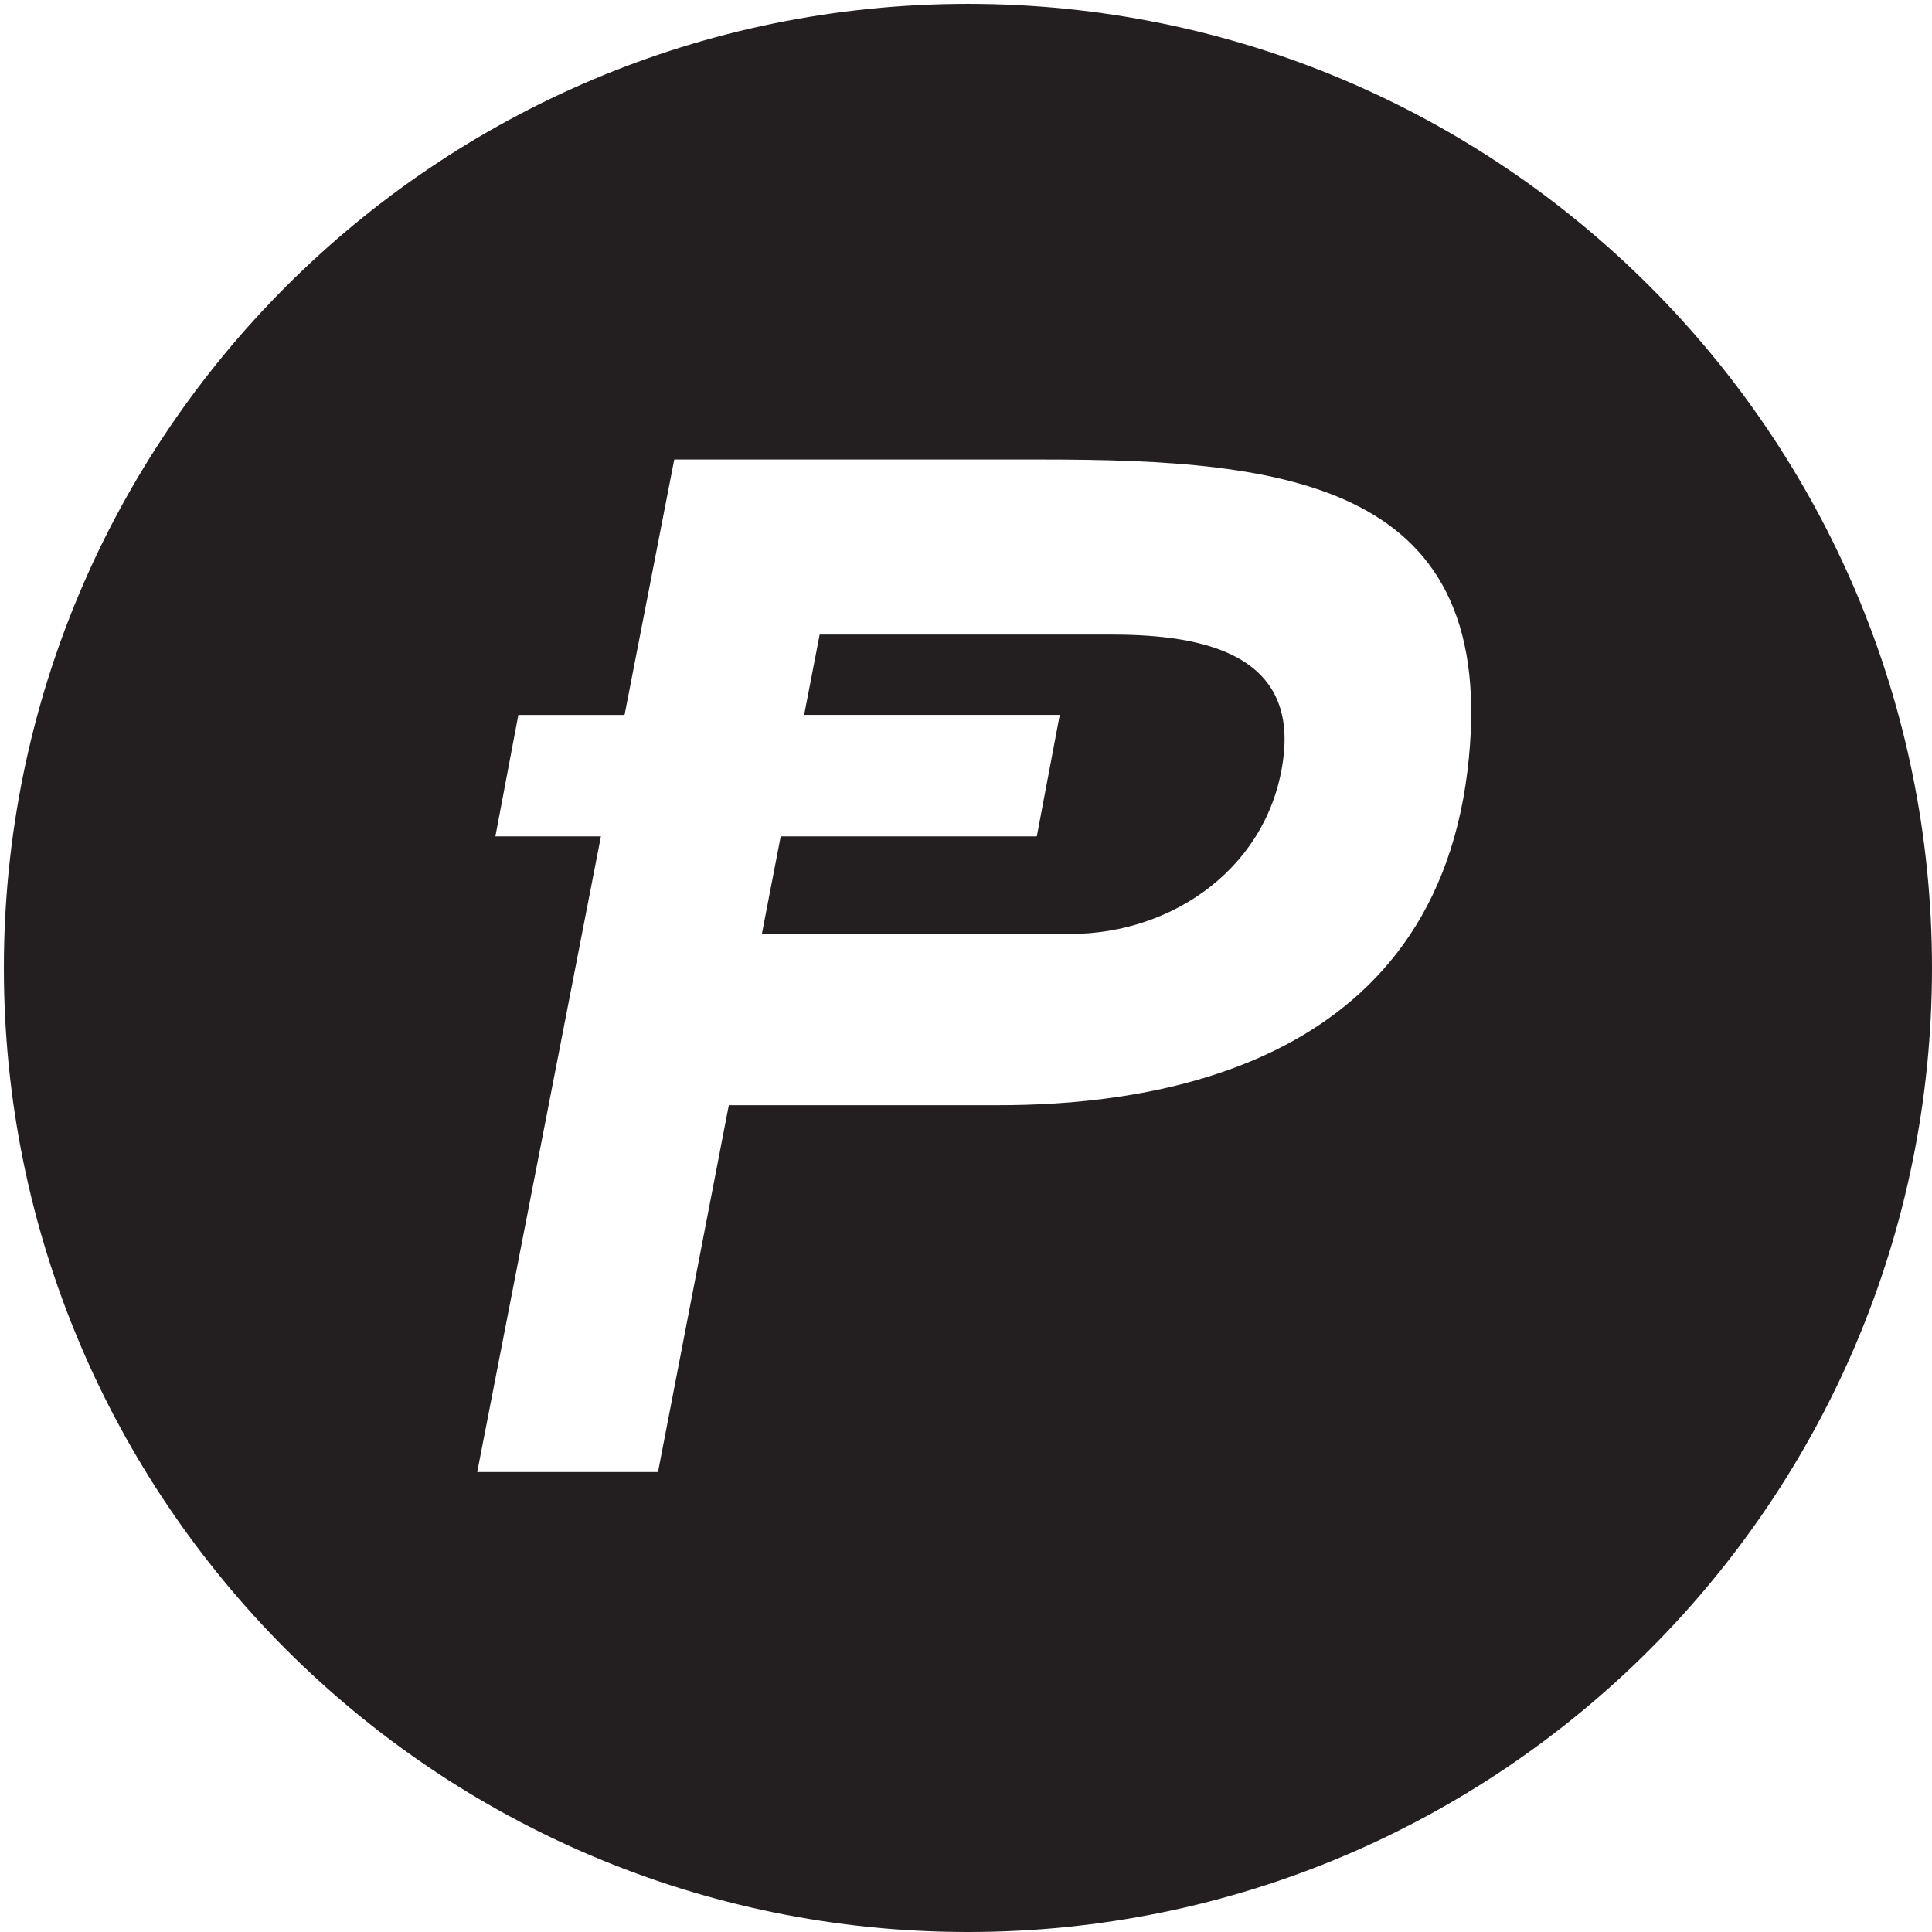
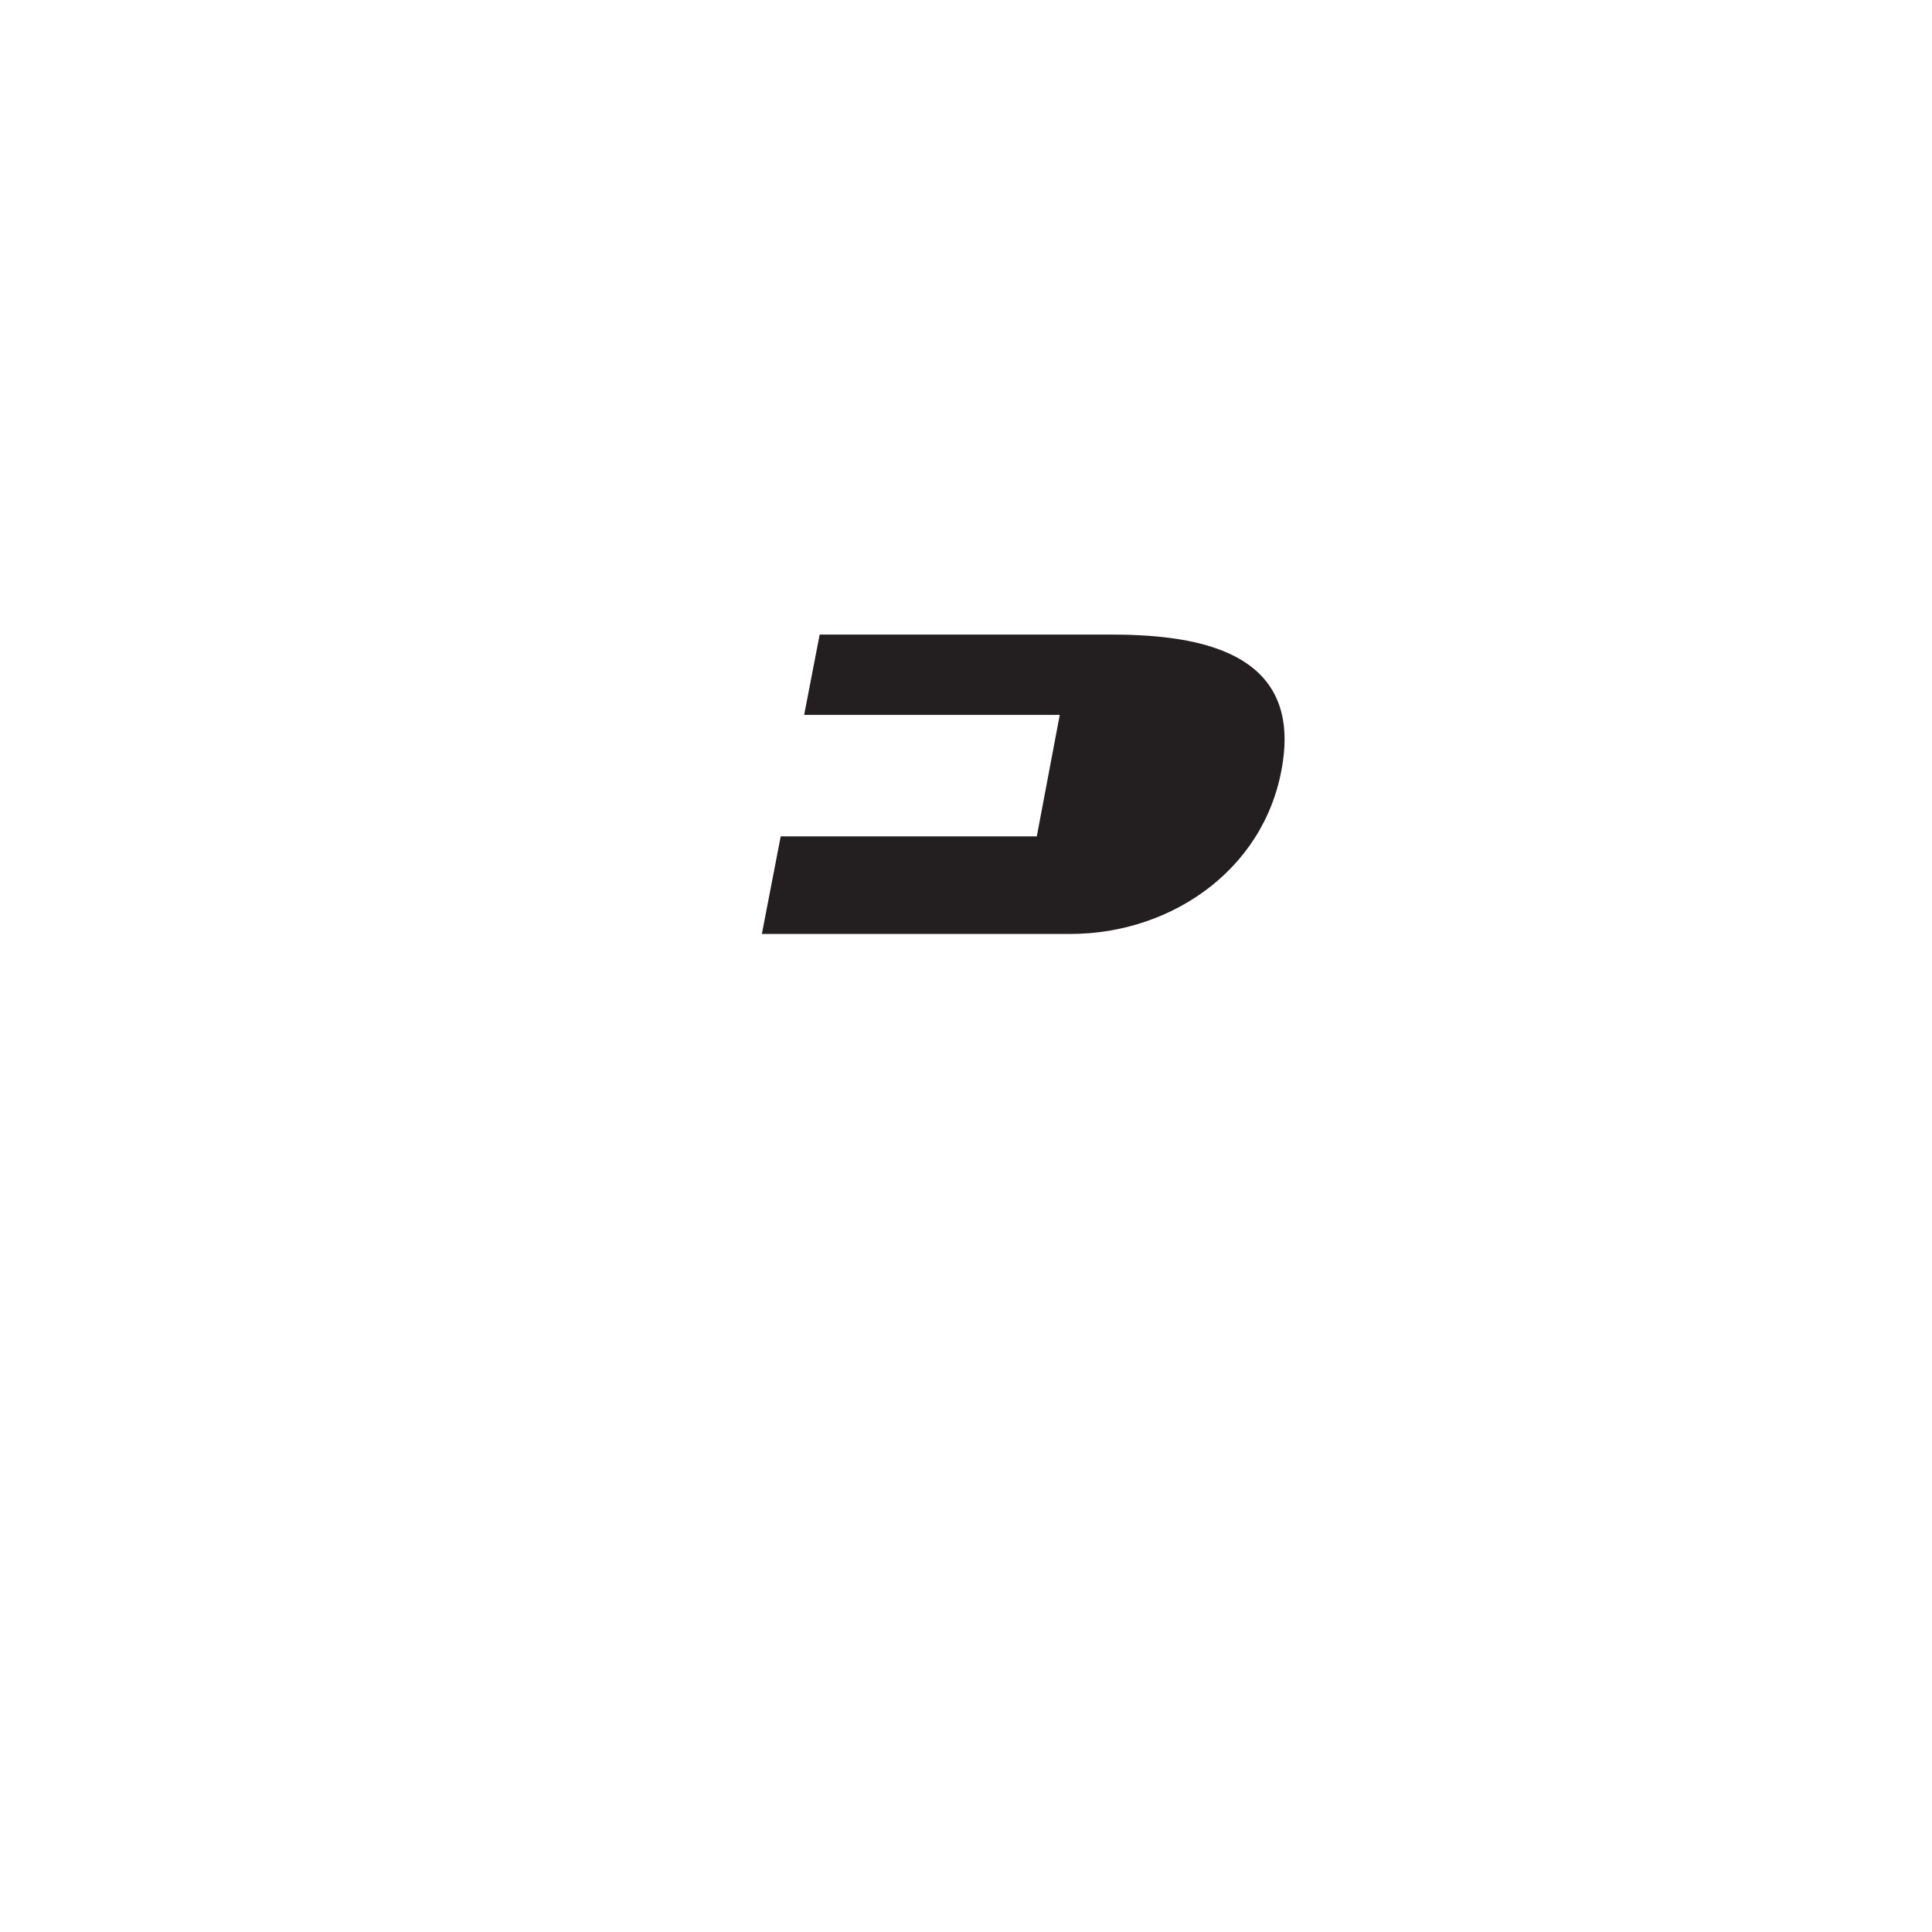
<svg xmlns="http://www.w3.org/2000/svg" version="1.1" id="Layer_1" width="800px" height="800px" viewBox="0 0 226.777 226.777" enable-background="new 0 0 226.777 226.777" xml:space="preserve">
  <g id="POT_alt">
    <path fill="#231F20" d="M130.231,74.484c-9.317,0-34.019,0-34.019,0l-1.822,9.432h30.003l-2.694,14.258H91.638l-2.211,11.454   c7.917,0,26.697,0,36.201,0c12.238,0,23.579-8.084,25.038-20.884C152.127,75.944,139.552,74.484,130.231,74.484z" />
-     <path fill="#231F20" d="M113.616,0.455C51.119,0.455,0.455,51.119,0.455,113.616c0,62.497,50.664,113.161,113.161,113.161   c62.497,0,113.161-50.664,113.161-113.161C226.777,51.119,176.113,0.455,113.616,0.455z M172.25,90.477   c-4.404,36.246-39.771,39.25-55.043,39.25c-11.158,0-25.007,0-31.659,0l-8.311,43.059H56.015l14.52-74.611H58.148l2.694-14.258   h12.469l5.832-29.979c0,0,35.595,0,43.117,0C151.089,53.937,176.362,56.625,172.25,90.477z" />
  </g>
</svg>